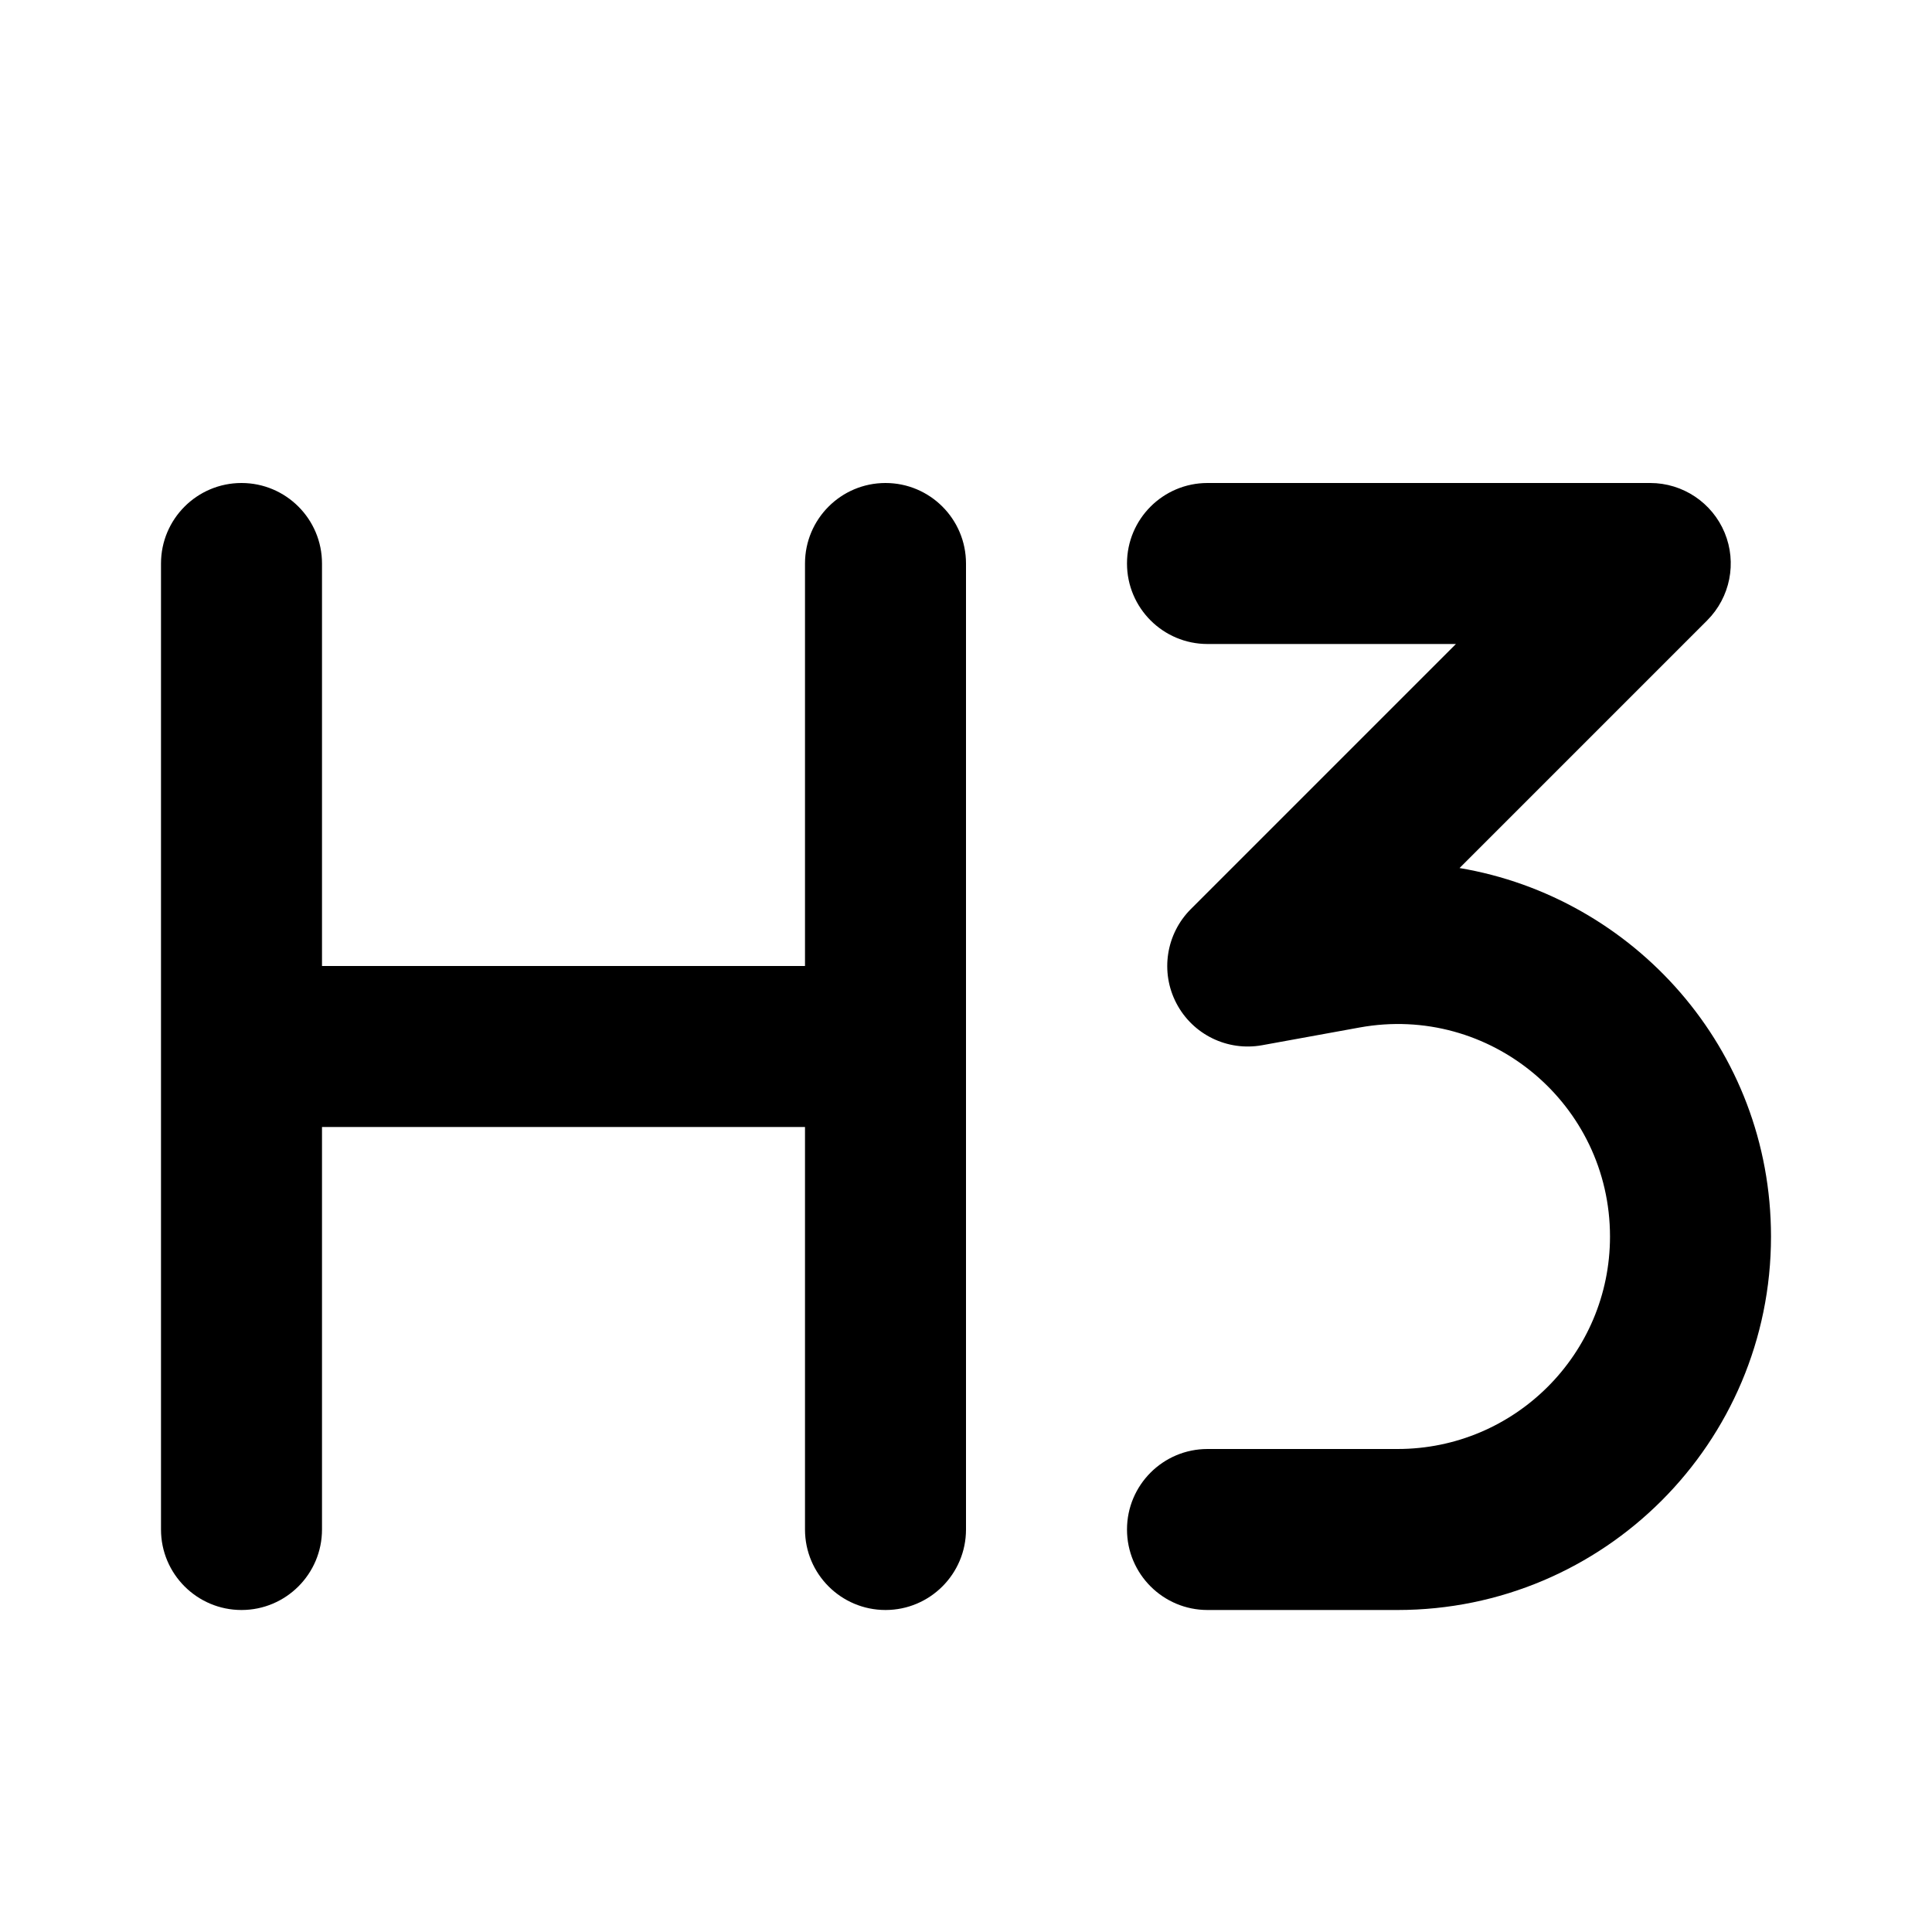
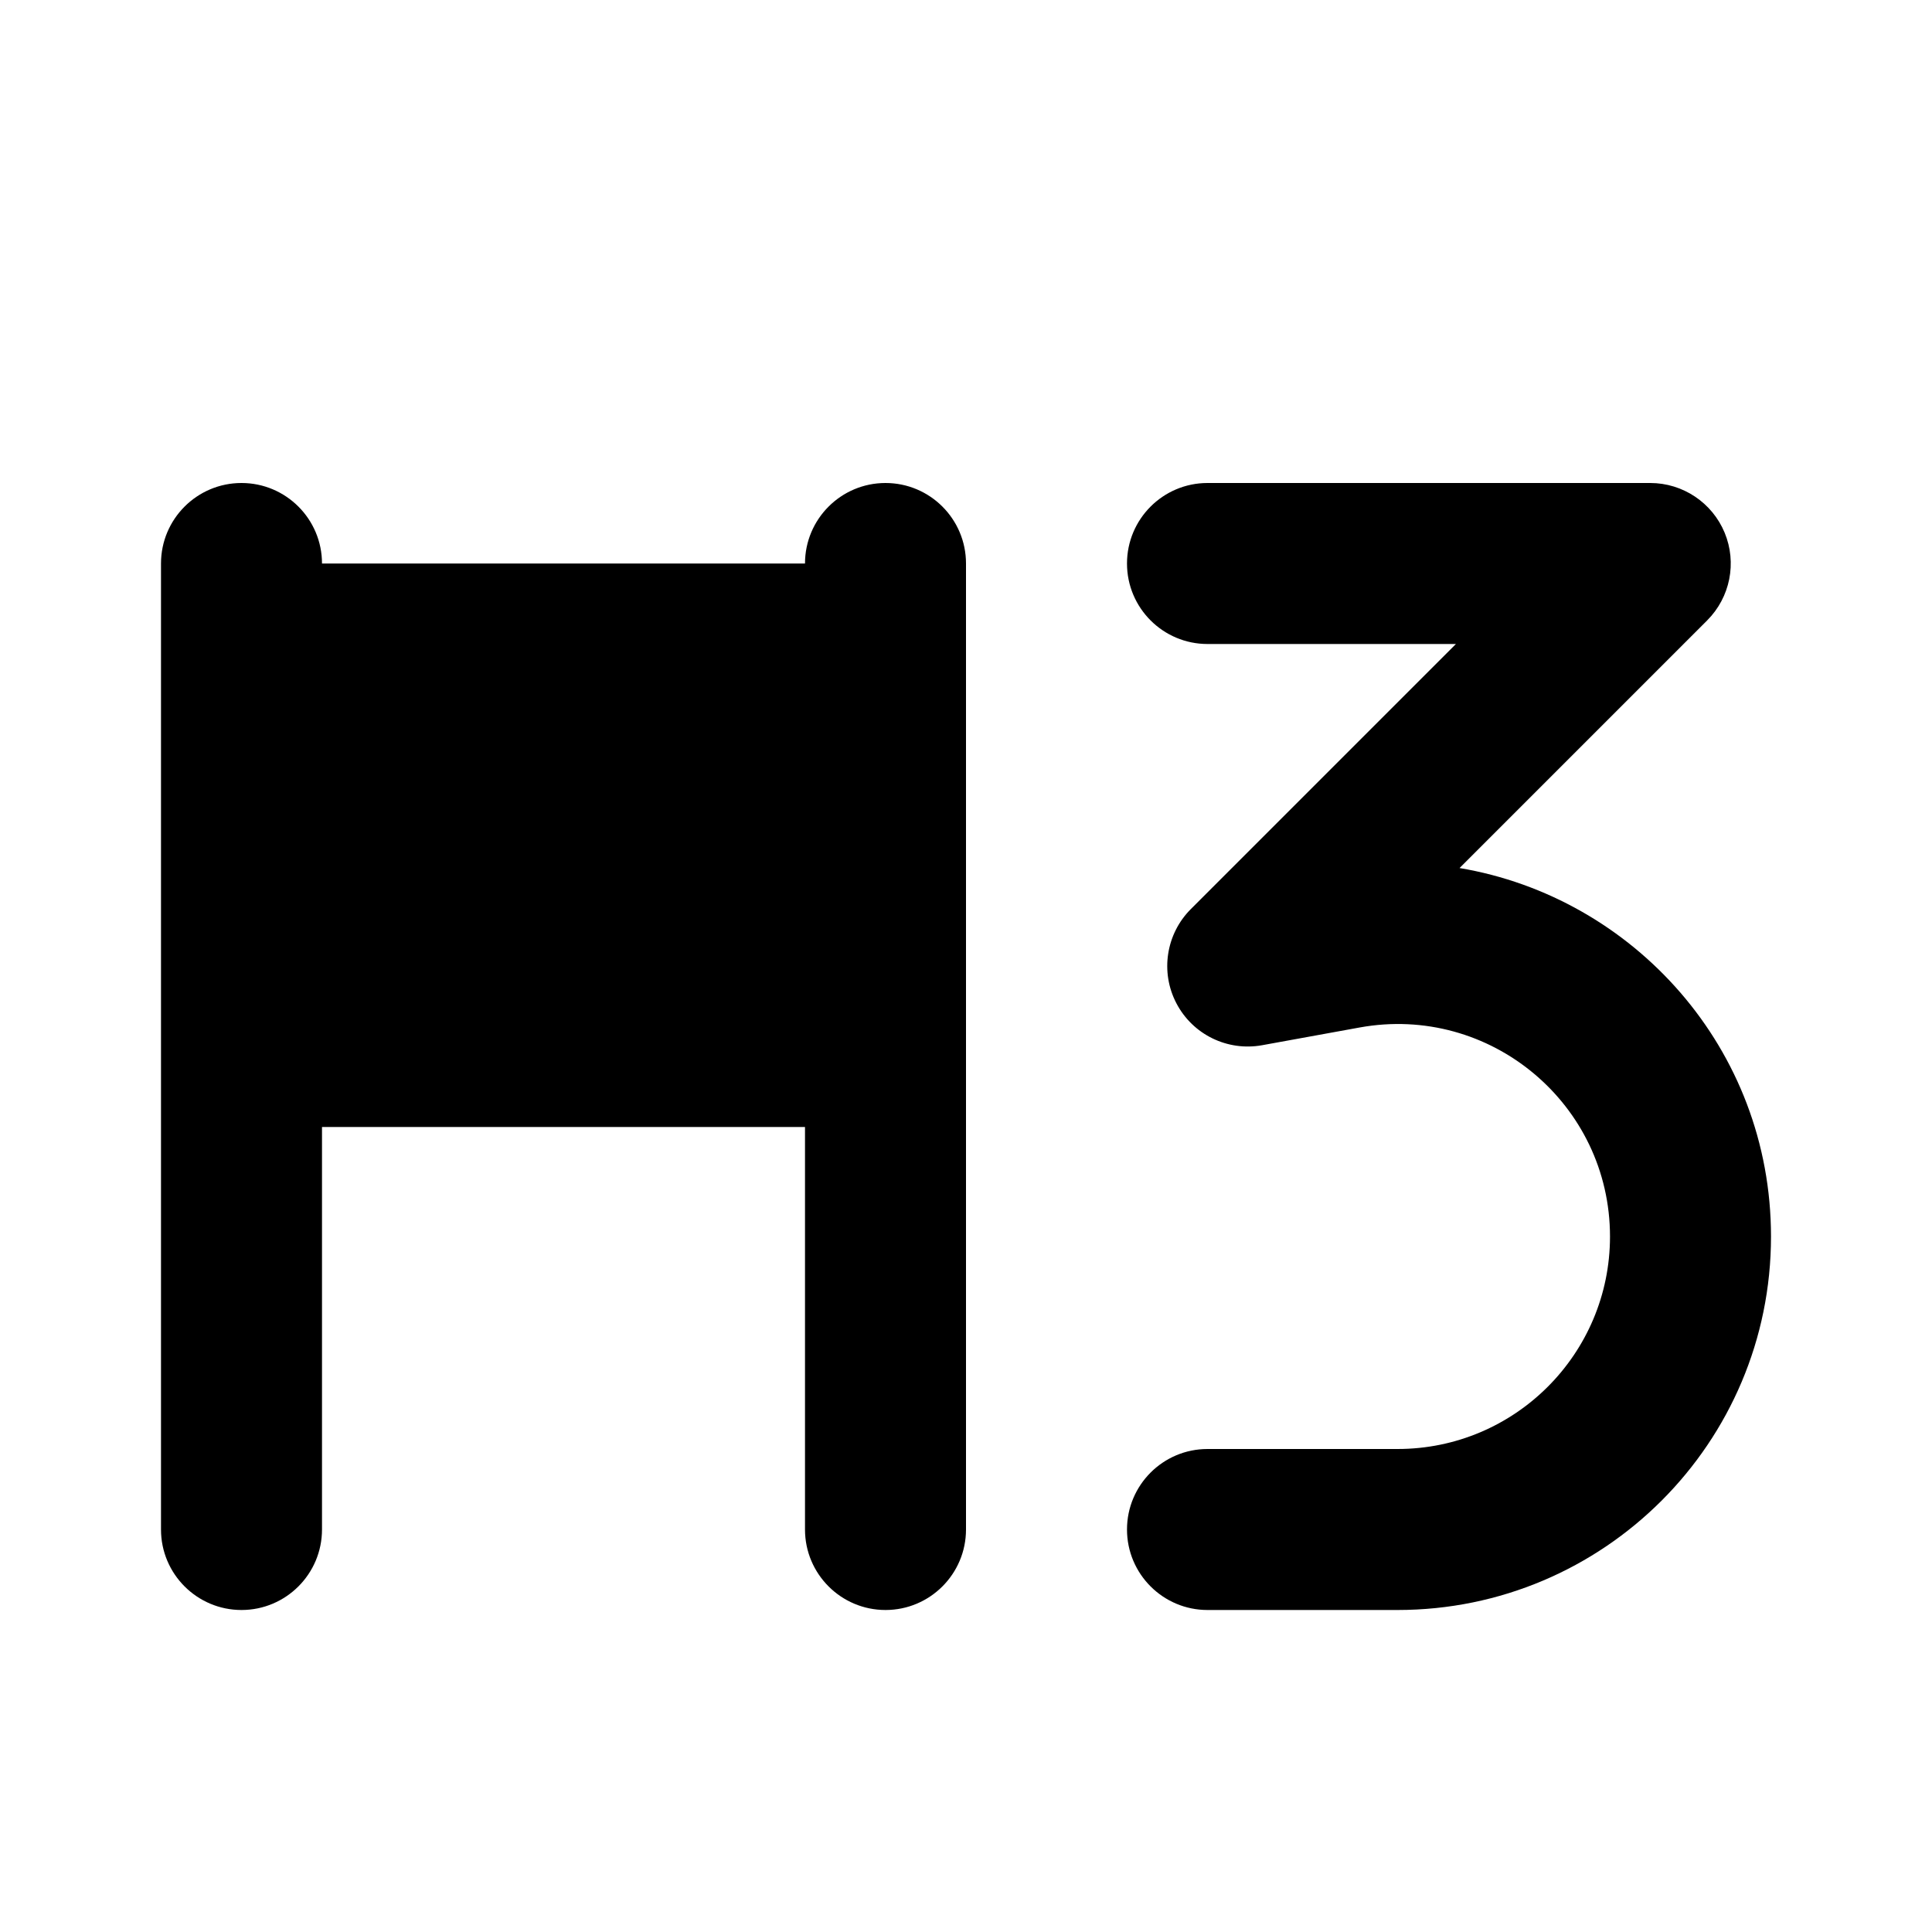
<svg xmlns="http://www.w3.org/2000/svg" width="800px" height="800px" viewBox="0 0 24 24" fill="none">
-   <path fill-rule="evenodd" clip-rule="evenodd" d="M3 6C3.552 6 4 6.448 4 7V12H10V7C10 6.448 10.448 6 11 6C11.552 6 12 6.448 12 7V13V19C12 19.552 11.552 20 11 20C10.448 20 10 19.552 10 19V14H4V19C4 19.552 3.552 20 3 20C2.448 20 2 19.552 2 19V13V7C2 6.448 2.448 6 3 6ZM14 7C14 6.448 14.448 6 15 6H20.5C20.904 6 21.269 6.244 21.424 6.617C21.579 6.991 21.493 7.421 21.207 7.707L18.131 10.783C20.29 11.146 22 13.023 22 15.361C22 17.923 19.923 20 17.361 20H15C14.448 20 14 19.552 14 19C14 18.448 14.448 18 15 18H17.361C18.818 18 20 16.818 20 15.361C20 13.714 18.509 12.469 16.889 12.764L15.679 12.984C15.248 13.062 14.817 12.852 14.614 12.464C14.411 12.077 14.484 11.602 14.793 11.293L18.086 8H15C14.448 8 14 7.552 14 7Z" fill="#000000" />
+   <path fill-rule="evenodd" clip-rule="evenodd" d="M3 6C3.552 6 4 6.448 4 7H10V7C10 6.448 10.448 6 11 6C11.552 6 12 6.448 12 7V13V19C12 19.552 11.552 20 11 20C10.448 20 10 19.552 10 19V14H4V19C4 19.552 3.552 20 3 20C2.448 20 2 19.552 2 19V13V7C2 6.448 2.448 6 3 6ZM14 7C14 6.448 14.448 6 15 6H20.5C20.904 6 21.269 6.244 21.424 6.617C21.579 6.991 21.493 7.421 21.207 7.707L18.131 10.783C20.29 11.146 22 13.023 22 15.361C22 17.923 19.923 20 17.361 20H15C14.448 20 14 19.552 14 19C14 18.448 14.448 18 15 18H17.361C18.818 18 20 16.818 20 15.361C20 13.714 18.509 12.469 16.889 12.764L15.679 12.984C15.248 13.062 14.817 12.852 14.614 12.464C14.411 12.077 14.484 11.602 14.793 11.293L18.086 8H15C14.448 8 14 7.552 14 7Z" fill="#000000" />
</svg>